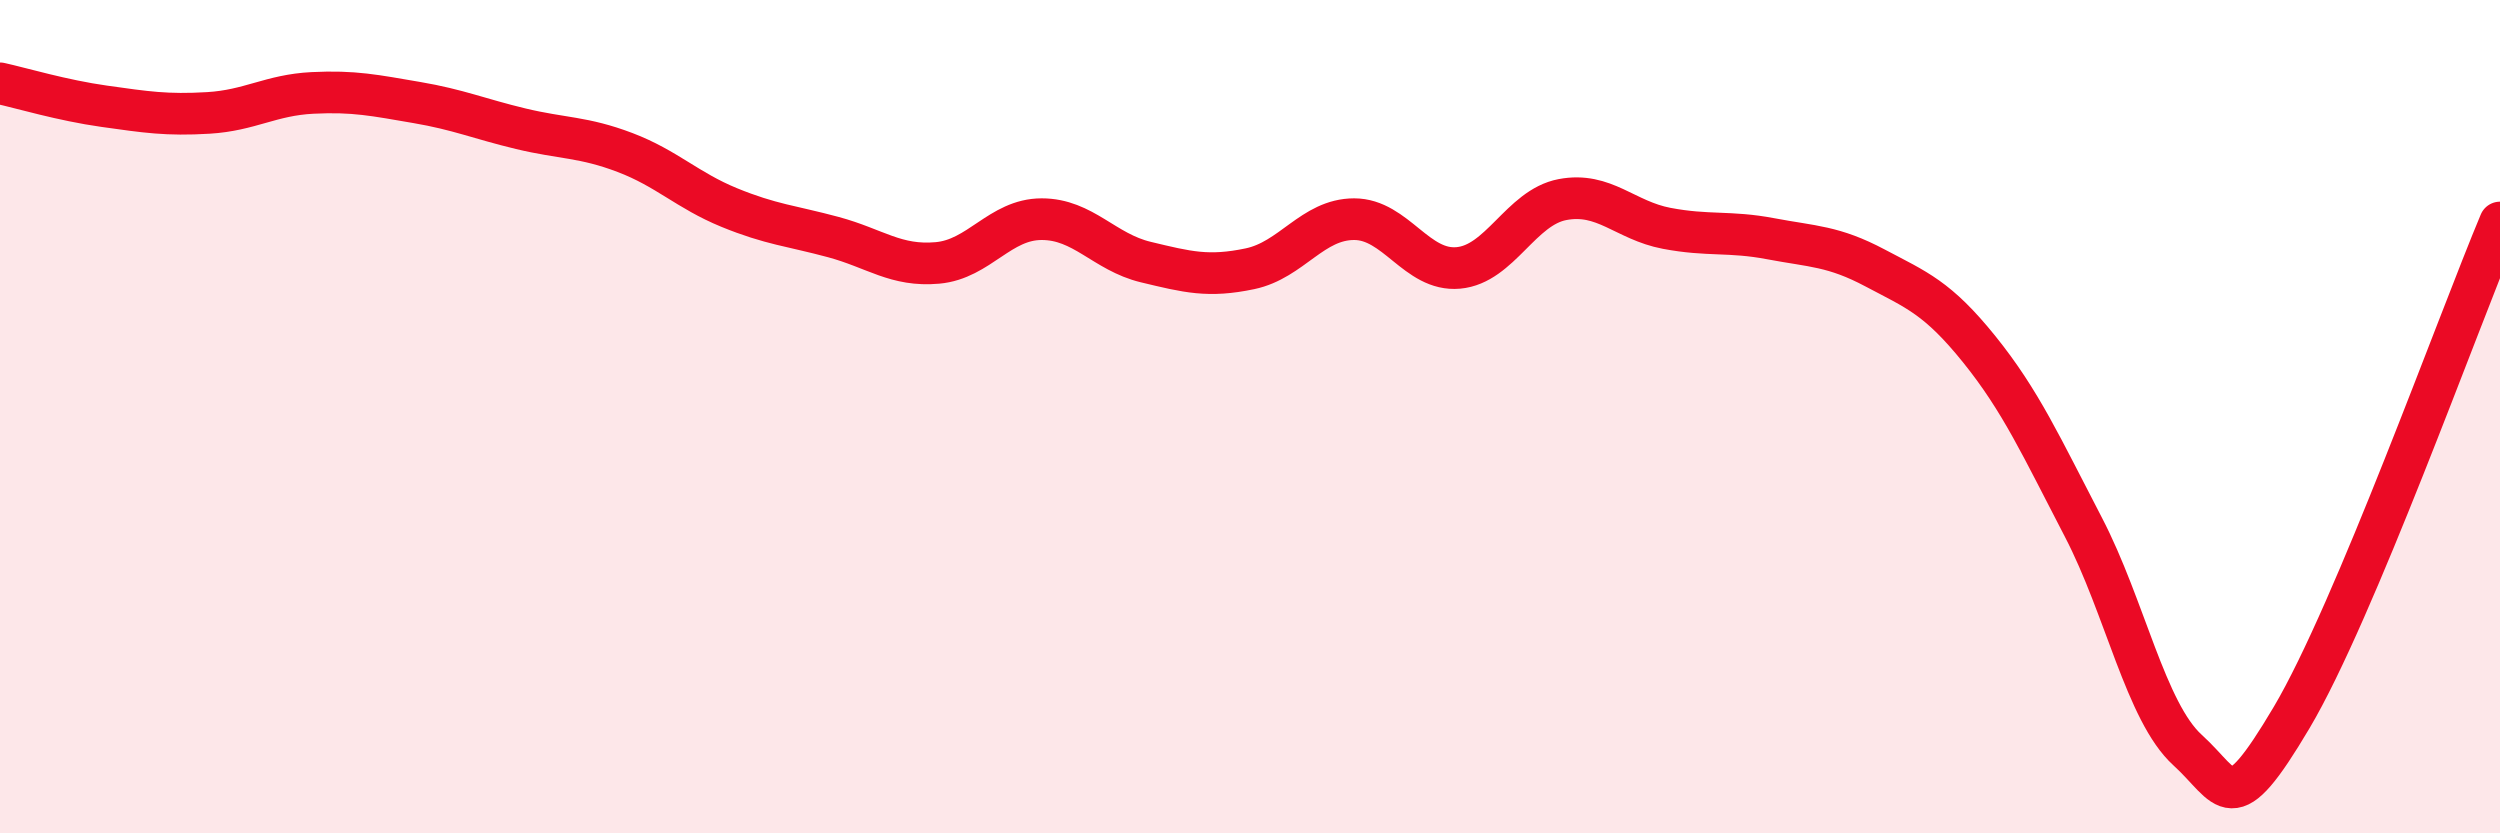
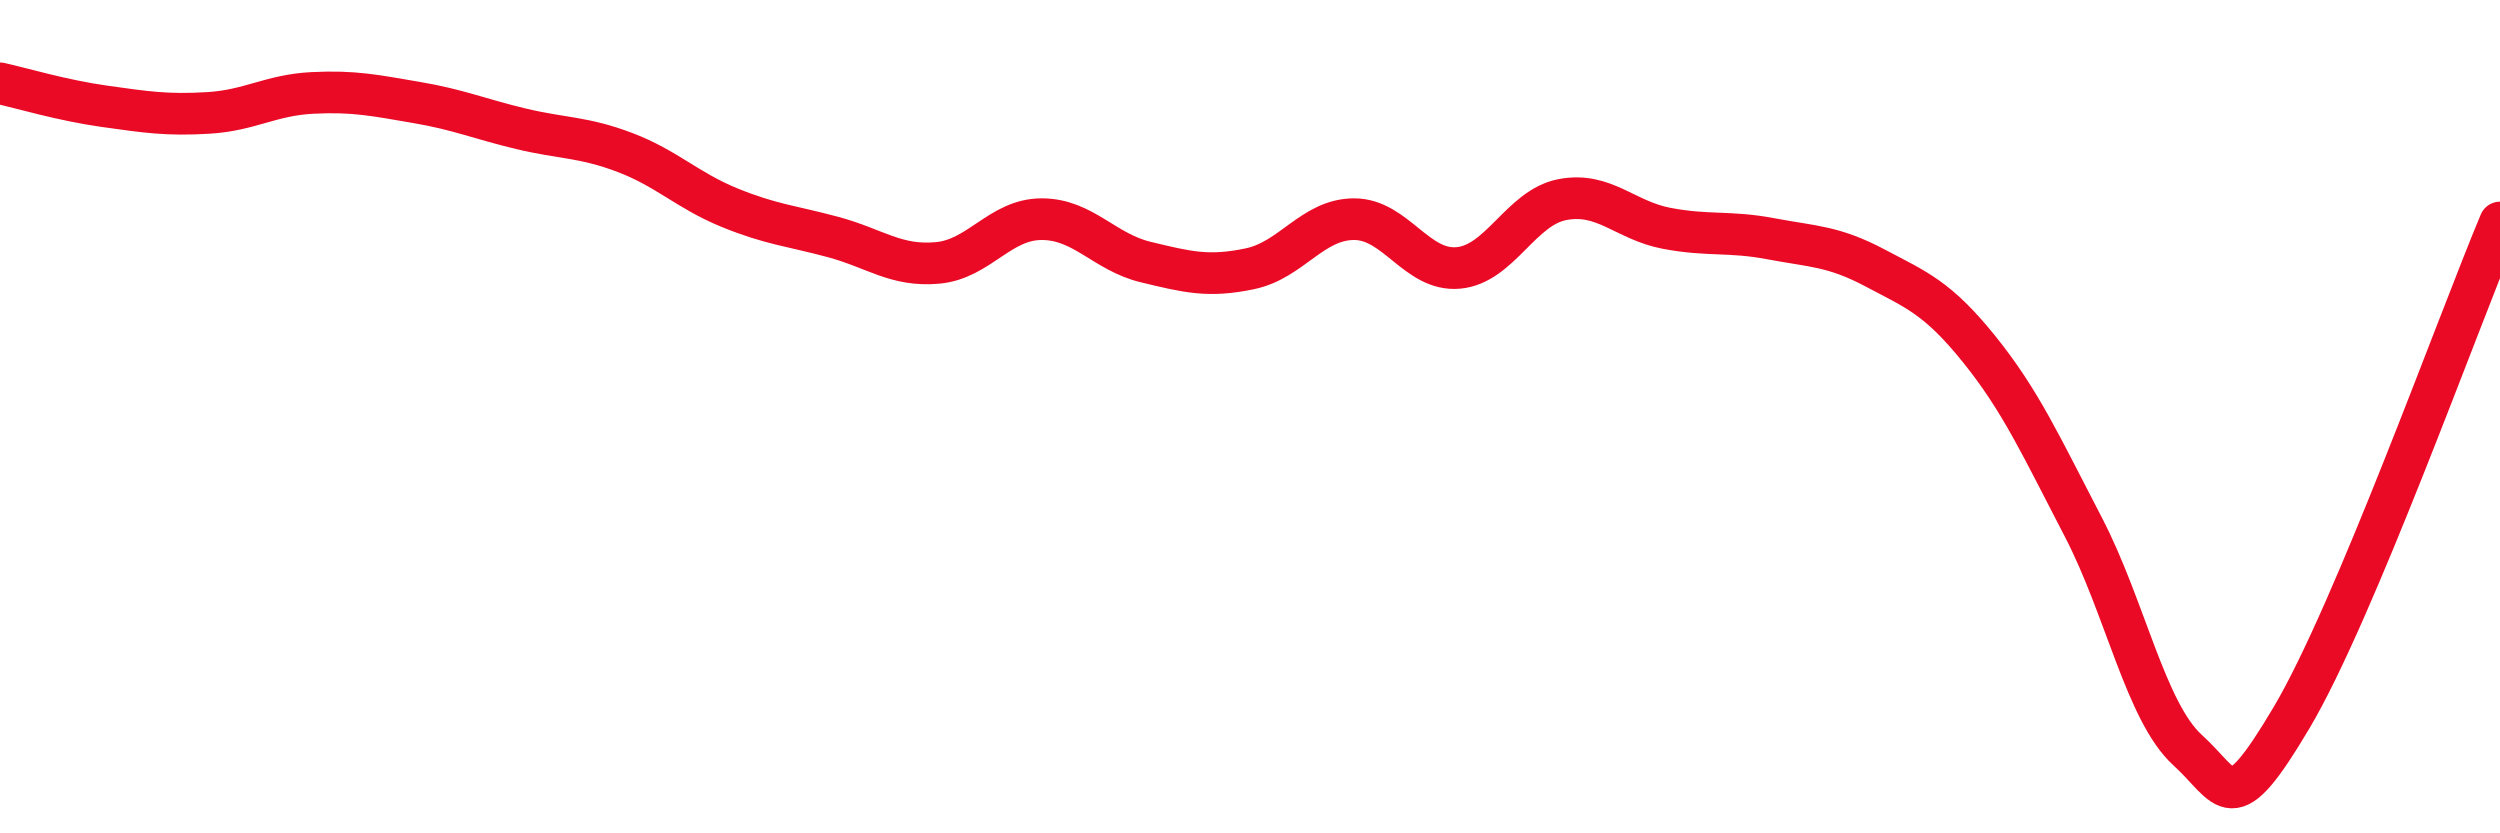
<svg xmlns="http://www.w3.org/2000/svg" width="60" height="20" viewBox="0 0 60 20">
-   <path d="M 0,2 C 0.5,2.11 1.5,2.41 2.5,2.55 C 3.5,2.69 4,2.77 5,2.71 C 6,2.65 6.5,2.28 7.5,2.23 C 8.5,2.18 9,2.29 10,2.46 C 11,2.63 11.5,2.85 12.5,3.09 C 13.5,3.33 14,3.28 15,3.66 C 16,4.04 16.5,4.57 17.5,4.98 C 18.5,5.39 19,5.42 20,5.69 C 21,5.96 21.5,6.4 22.5,6.31 C 23.5,6.22 24,5.26 25,5.26 C 26,5.26 26.5,6.05 27.5,6.29 C 28.5,6.53 29,6.66 30,6.45 C 31,6.24 31.5,5.26 32.5,5.26 C 33.5,5.26 34,6.52 35,6.43 C 36,6.34 36.5,4.98 37.5,4.79 C 38.5,4.6 39,5.29 40,5.48 C 41,5.67 41.5,5.54 42.5,5.73 C 43.5,5.92 44,5.9 45,6.43 C 46,6.96 46.5,7.14 47.5,8.38 C 48.5,9.62 49,10.73 50,12.65 C 51,14.57 51.5,17.09 52.5,18 C 53.5,18.91 53.5,19.75 55,17.22 C 56.5,14.69 59,7.72 60,5.34L60 20L0 20Z" fill="#EB0A25" opacity="0.1" stroke-linecap="round" stroke-linejoin="round" />
  <path d="M 0,2 C 0.5,2.11 1.5,2.41 2.5,2.55 C 3.5,2.69 4,2.77 5,2.71 C 6,2.65 6.5,2.28 7.5,2.23 C 8.5,2.18 9,2.29 10,2.46 C 11,2.63 11.5,2.85 12.5,3.09 C 13.5,3.33 14,3.28 15,3.66 C 16,4.04 16.5,4.57 17.5,4.98 C 18.5,5.39 19,5.42 20,5.69 C 21,5.96 21.5,6.4 22.5,6.31 C 23.5,6.22 24,5.26 25,5.26 C 26,5.26 26.5,6.05 27.5,6.29 C 28.5,6.53 29,6.66 30,6.45 C 31,6.24 31.5,5.26 32.5,5.26 C 33.5,5.26 34,6.52 35,6.43 C 36,6.34 36.5,4.98 37.5,4.79 C 38.5,4.6 39,5.29 40,5.48 C 41,5.67 41.5,5.54 42.5,5.73 C 43.5,5.92 44,5.9 45,6.43 C 46,6.96 46.5,7.14 47.5,8.38 C 48.5,9.62 49,10.73 50,12.65 C 51,14.57 51.5,17.09 52.5,18 C 53.5,18.91 53.5,19.75 55,17.22 C 56.5,14.69 59,7.72 60,5.34" stroke="#EB0A25" stroke-width="1" fill="none" stroke-linecap="round" stroke-linejoin="round" />
</svg>